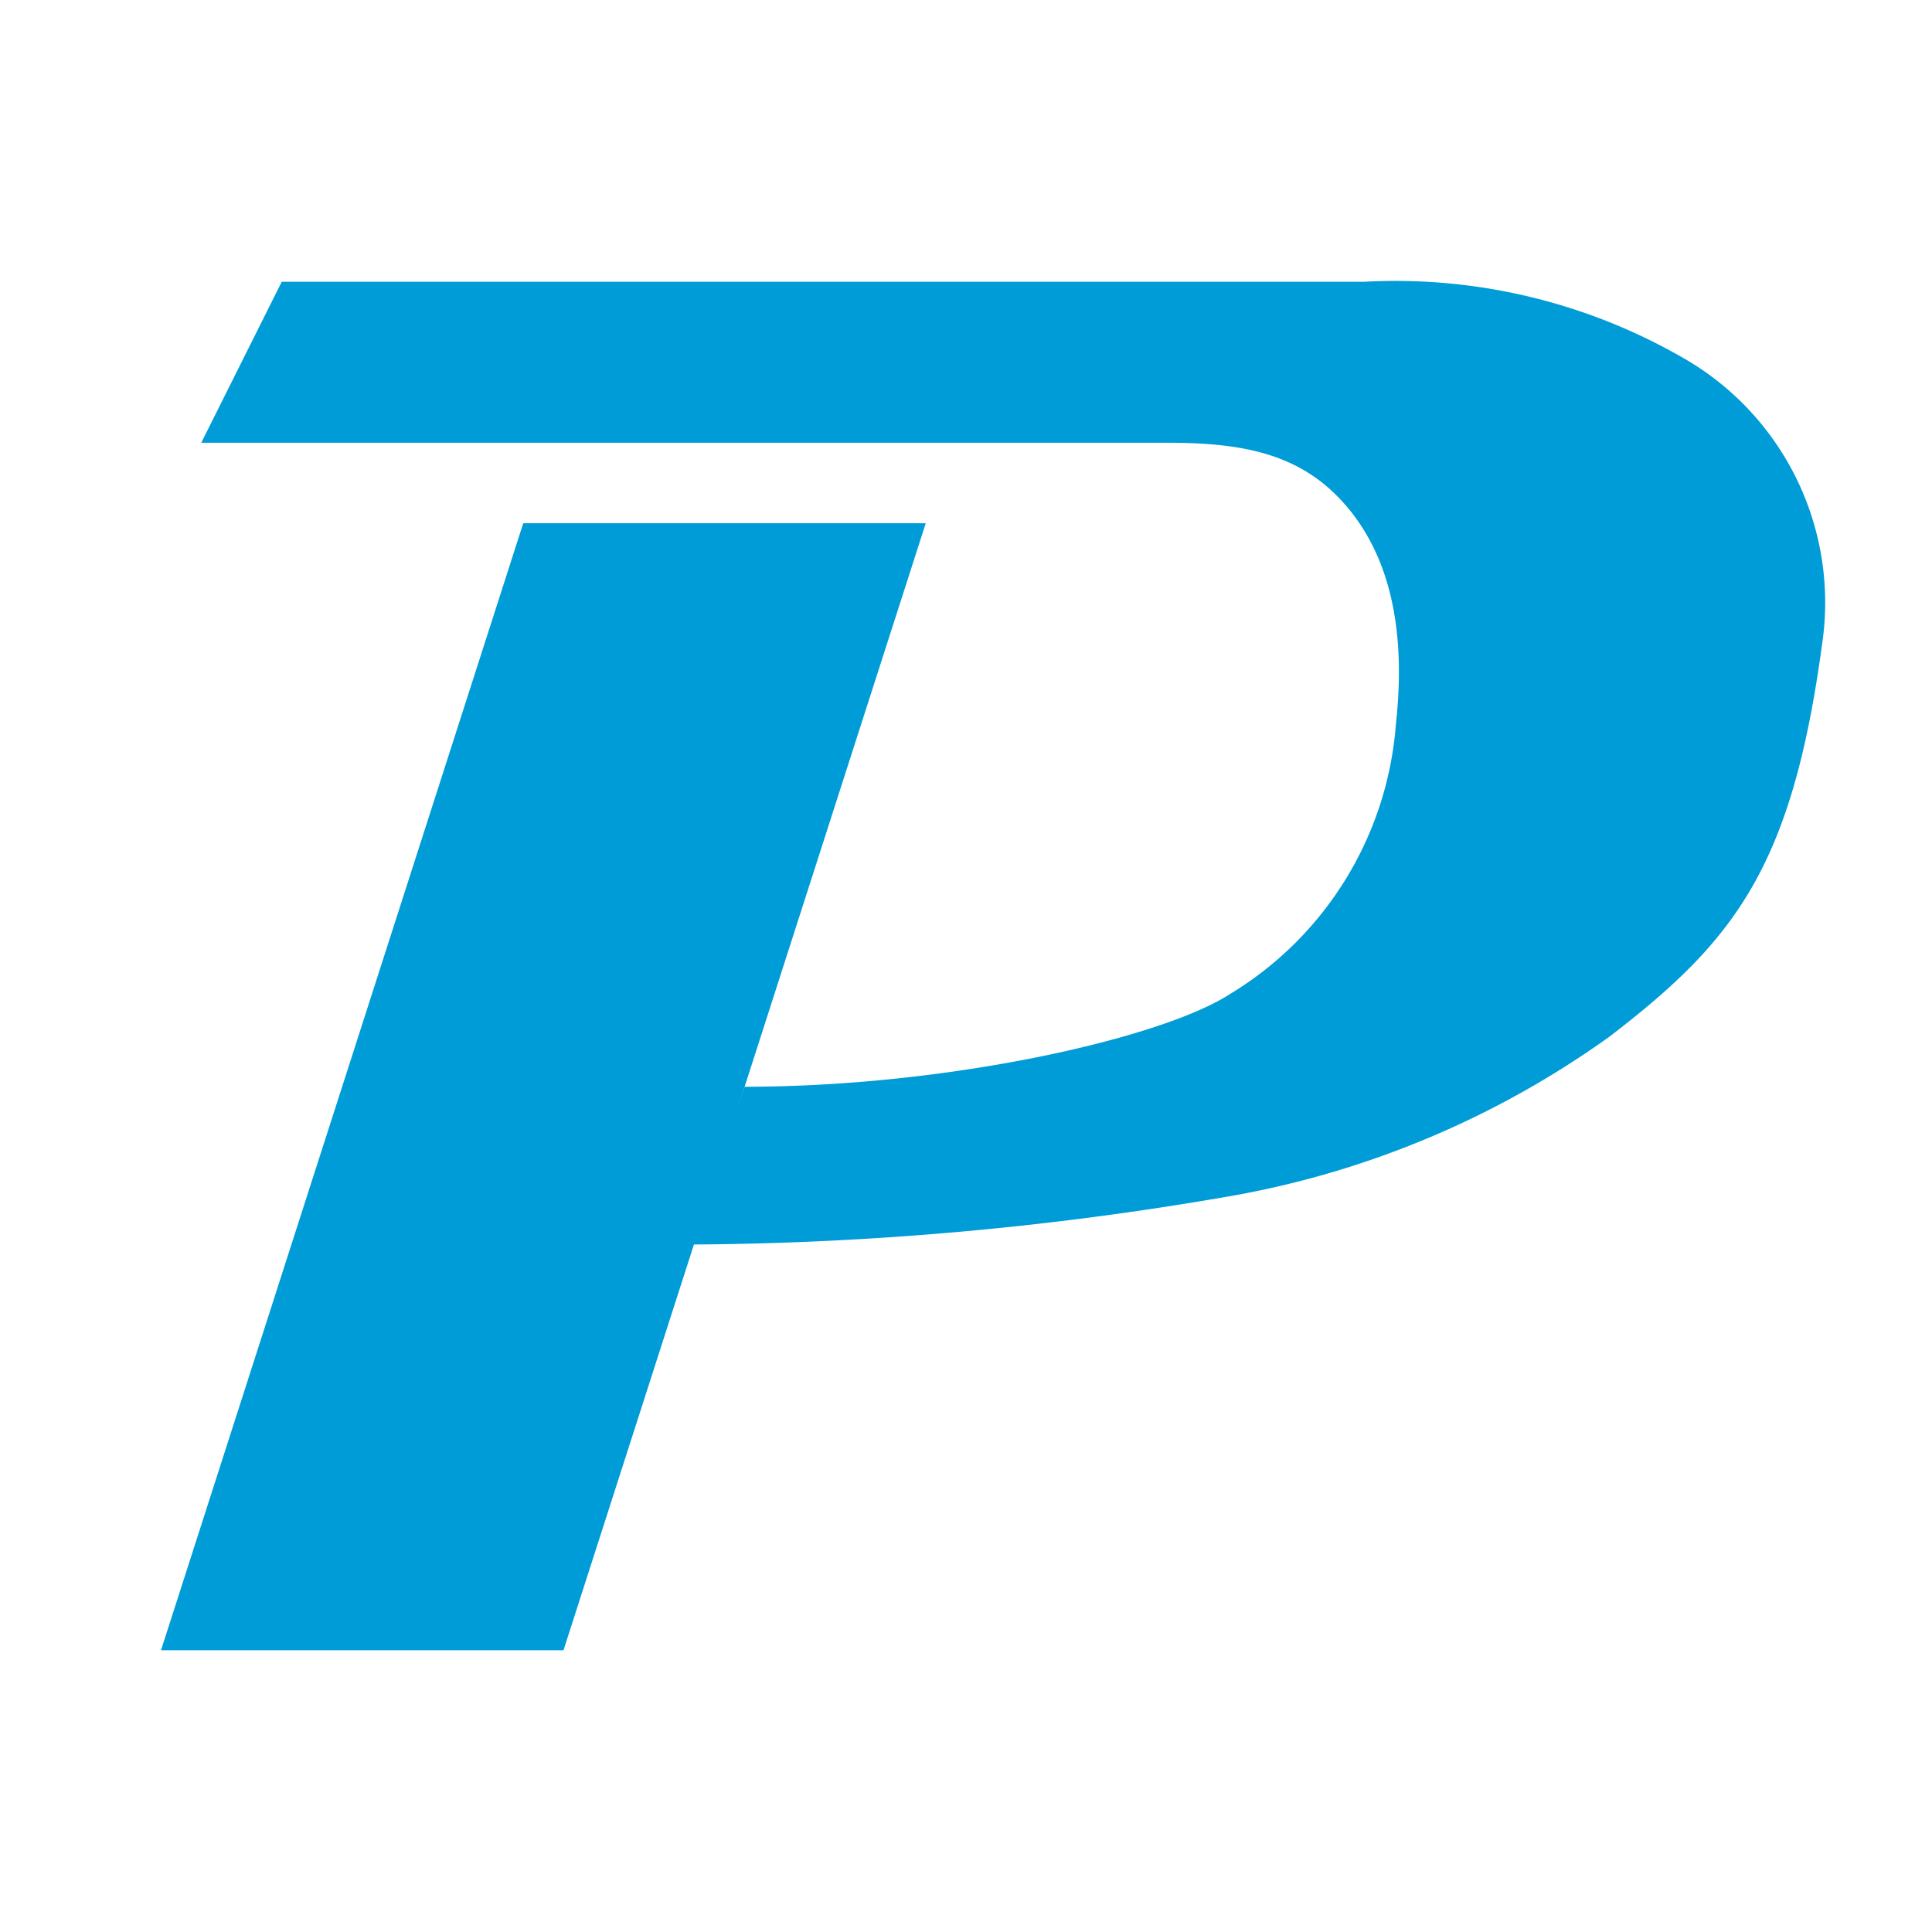
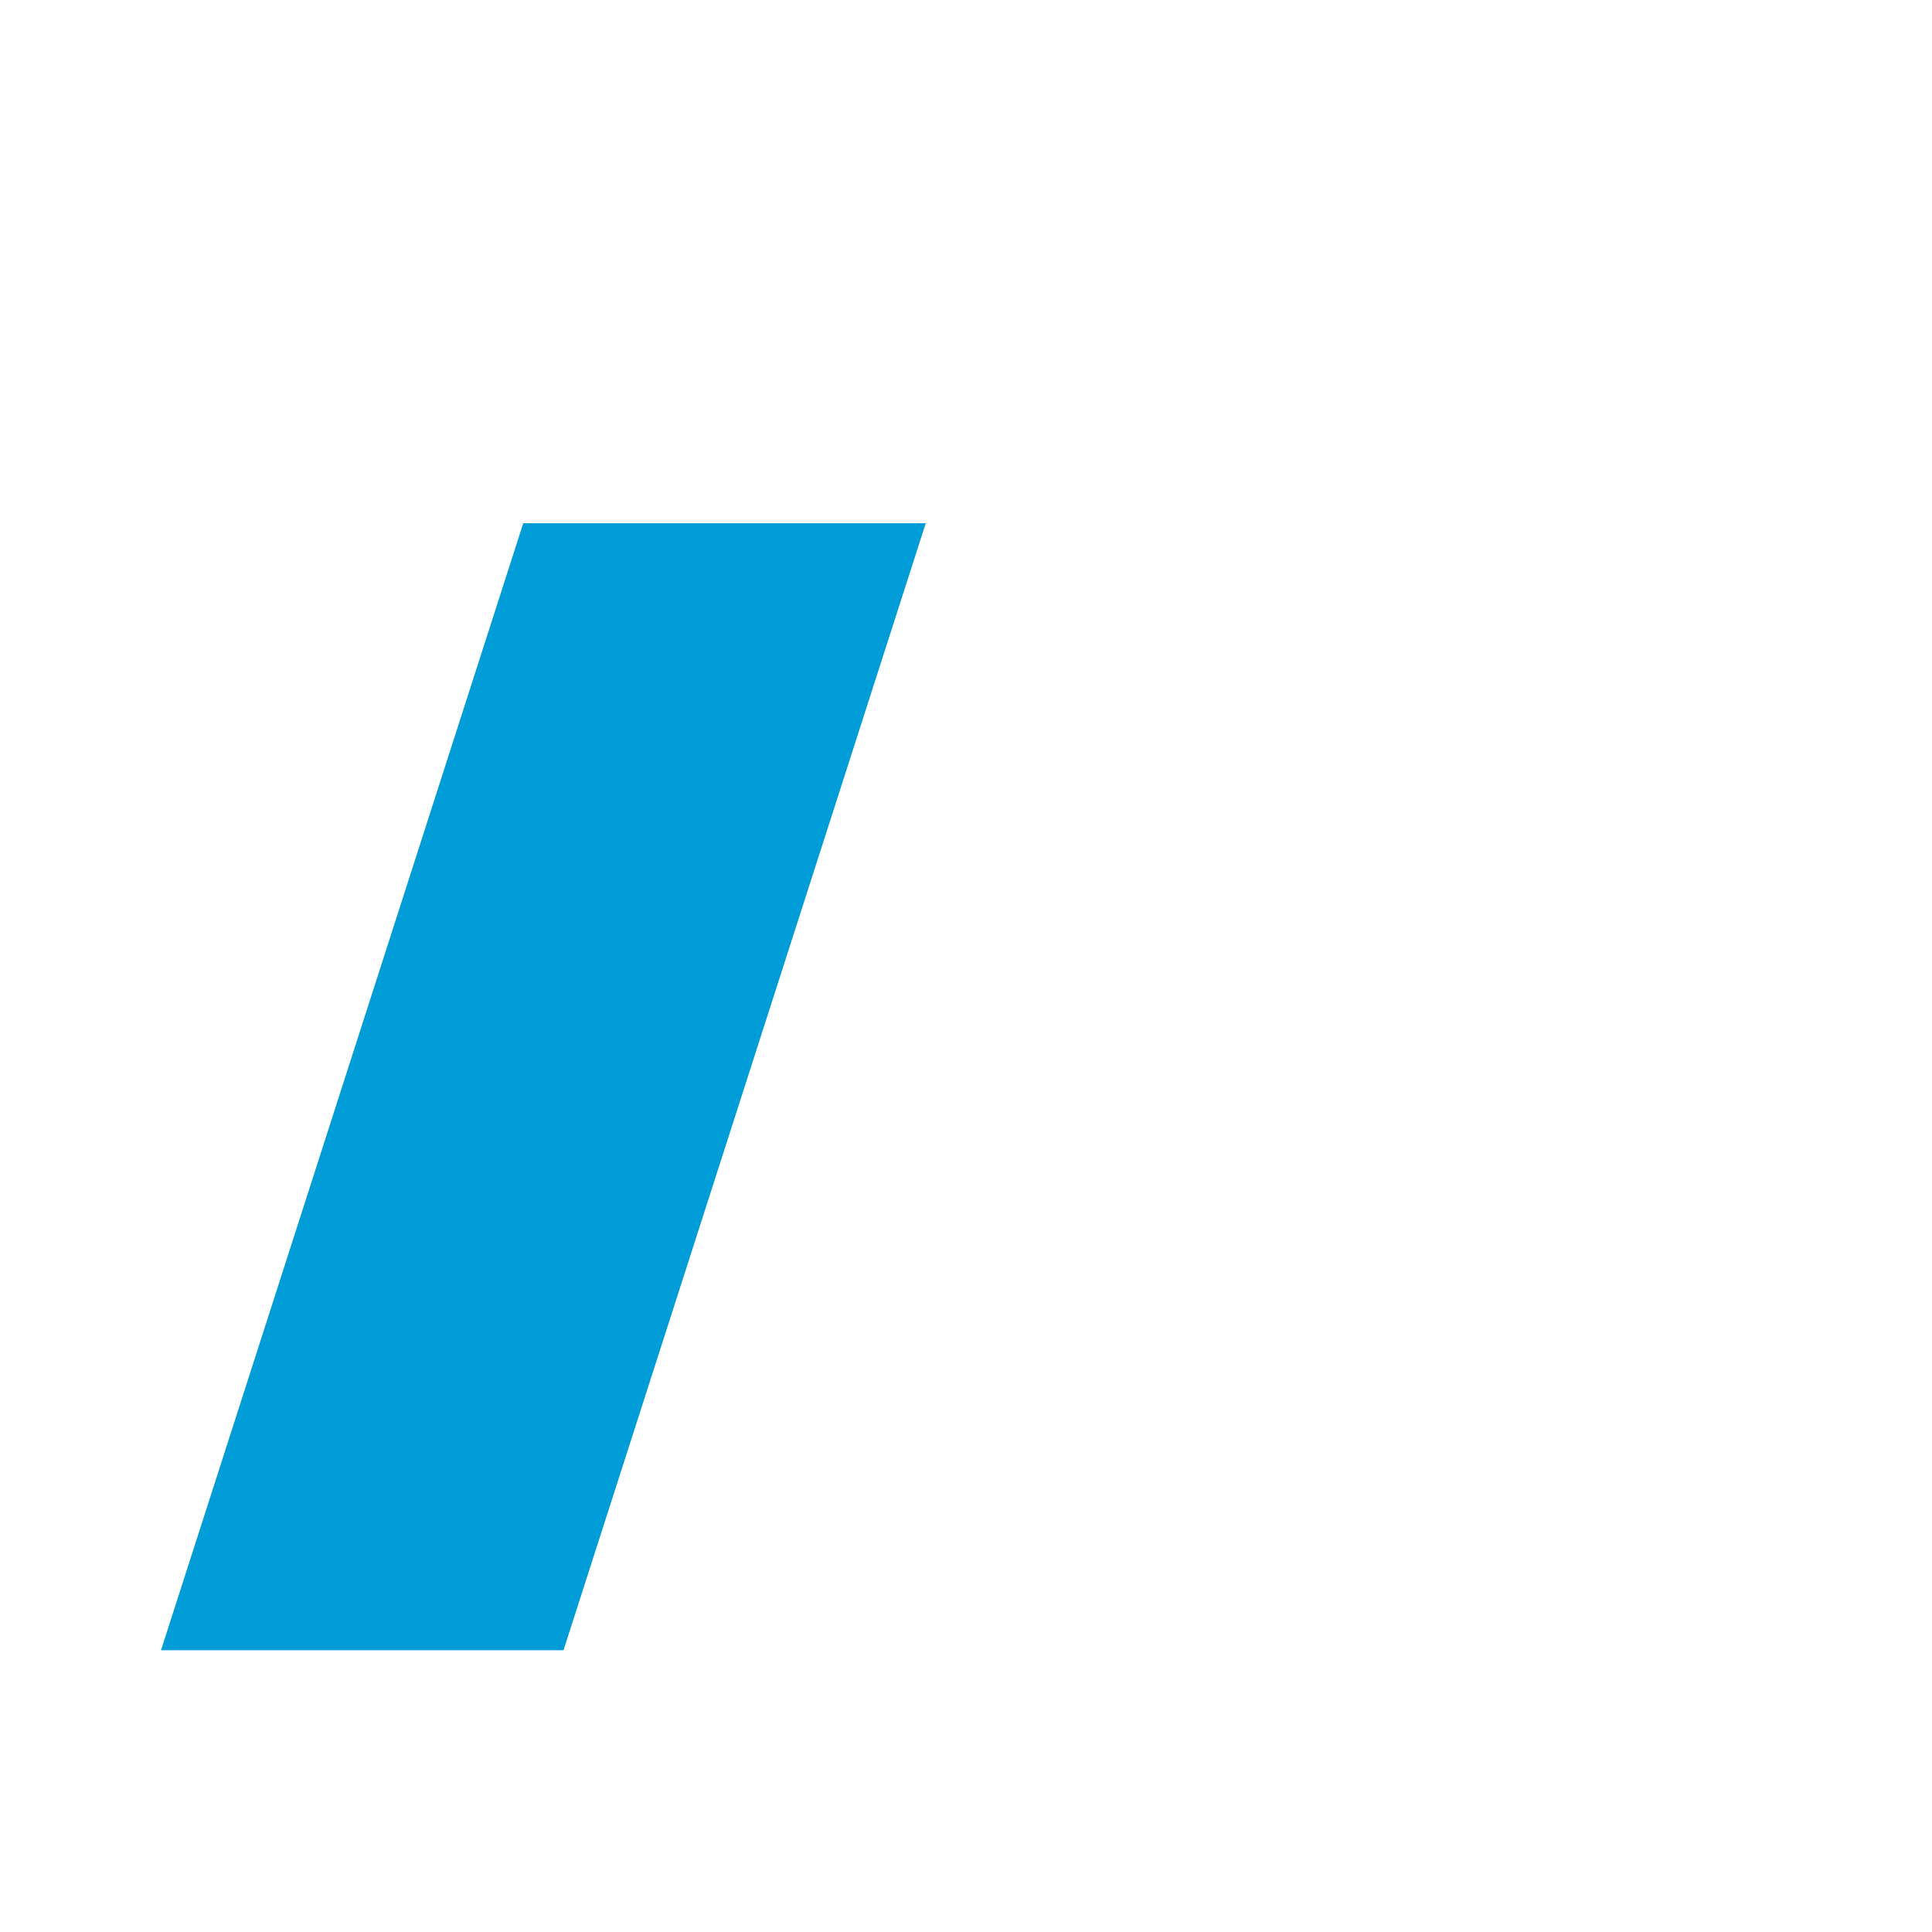
<svg xmlns="http://www.w3.org/2000/svg" viewBox="0 0 48 48">
  <title>Promptlink</title>
  <polygon points="4 41 13 13 23 13 14 41 4 41" style="fill: #009cd8" />
-   <path d="M17.15,30.92,18.5,27c5.09,0,10.38-1.21,12.07-2.31A8.59,8.59,0,0,0,34.68,18c.26-2.35-.15-4.18-1.25-5.45S30.91,11,29,11H5L7,7H33.9A14.31,14.31,0,0,1,42,9a7,7,0,0,1,3.27,7c-.75,5.55-2.17,7.37-5.29,9.76a23,23,0,0,1-9.66,4,80.48,80.48,0,0,1-13.18,1.16Z" style="fill: #009cd8" />
</svg>